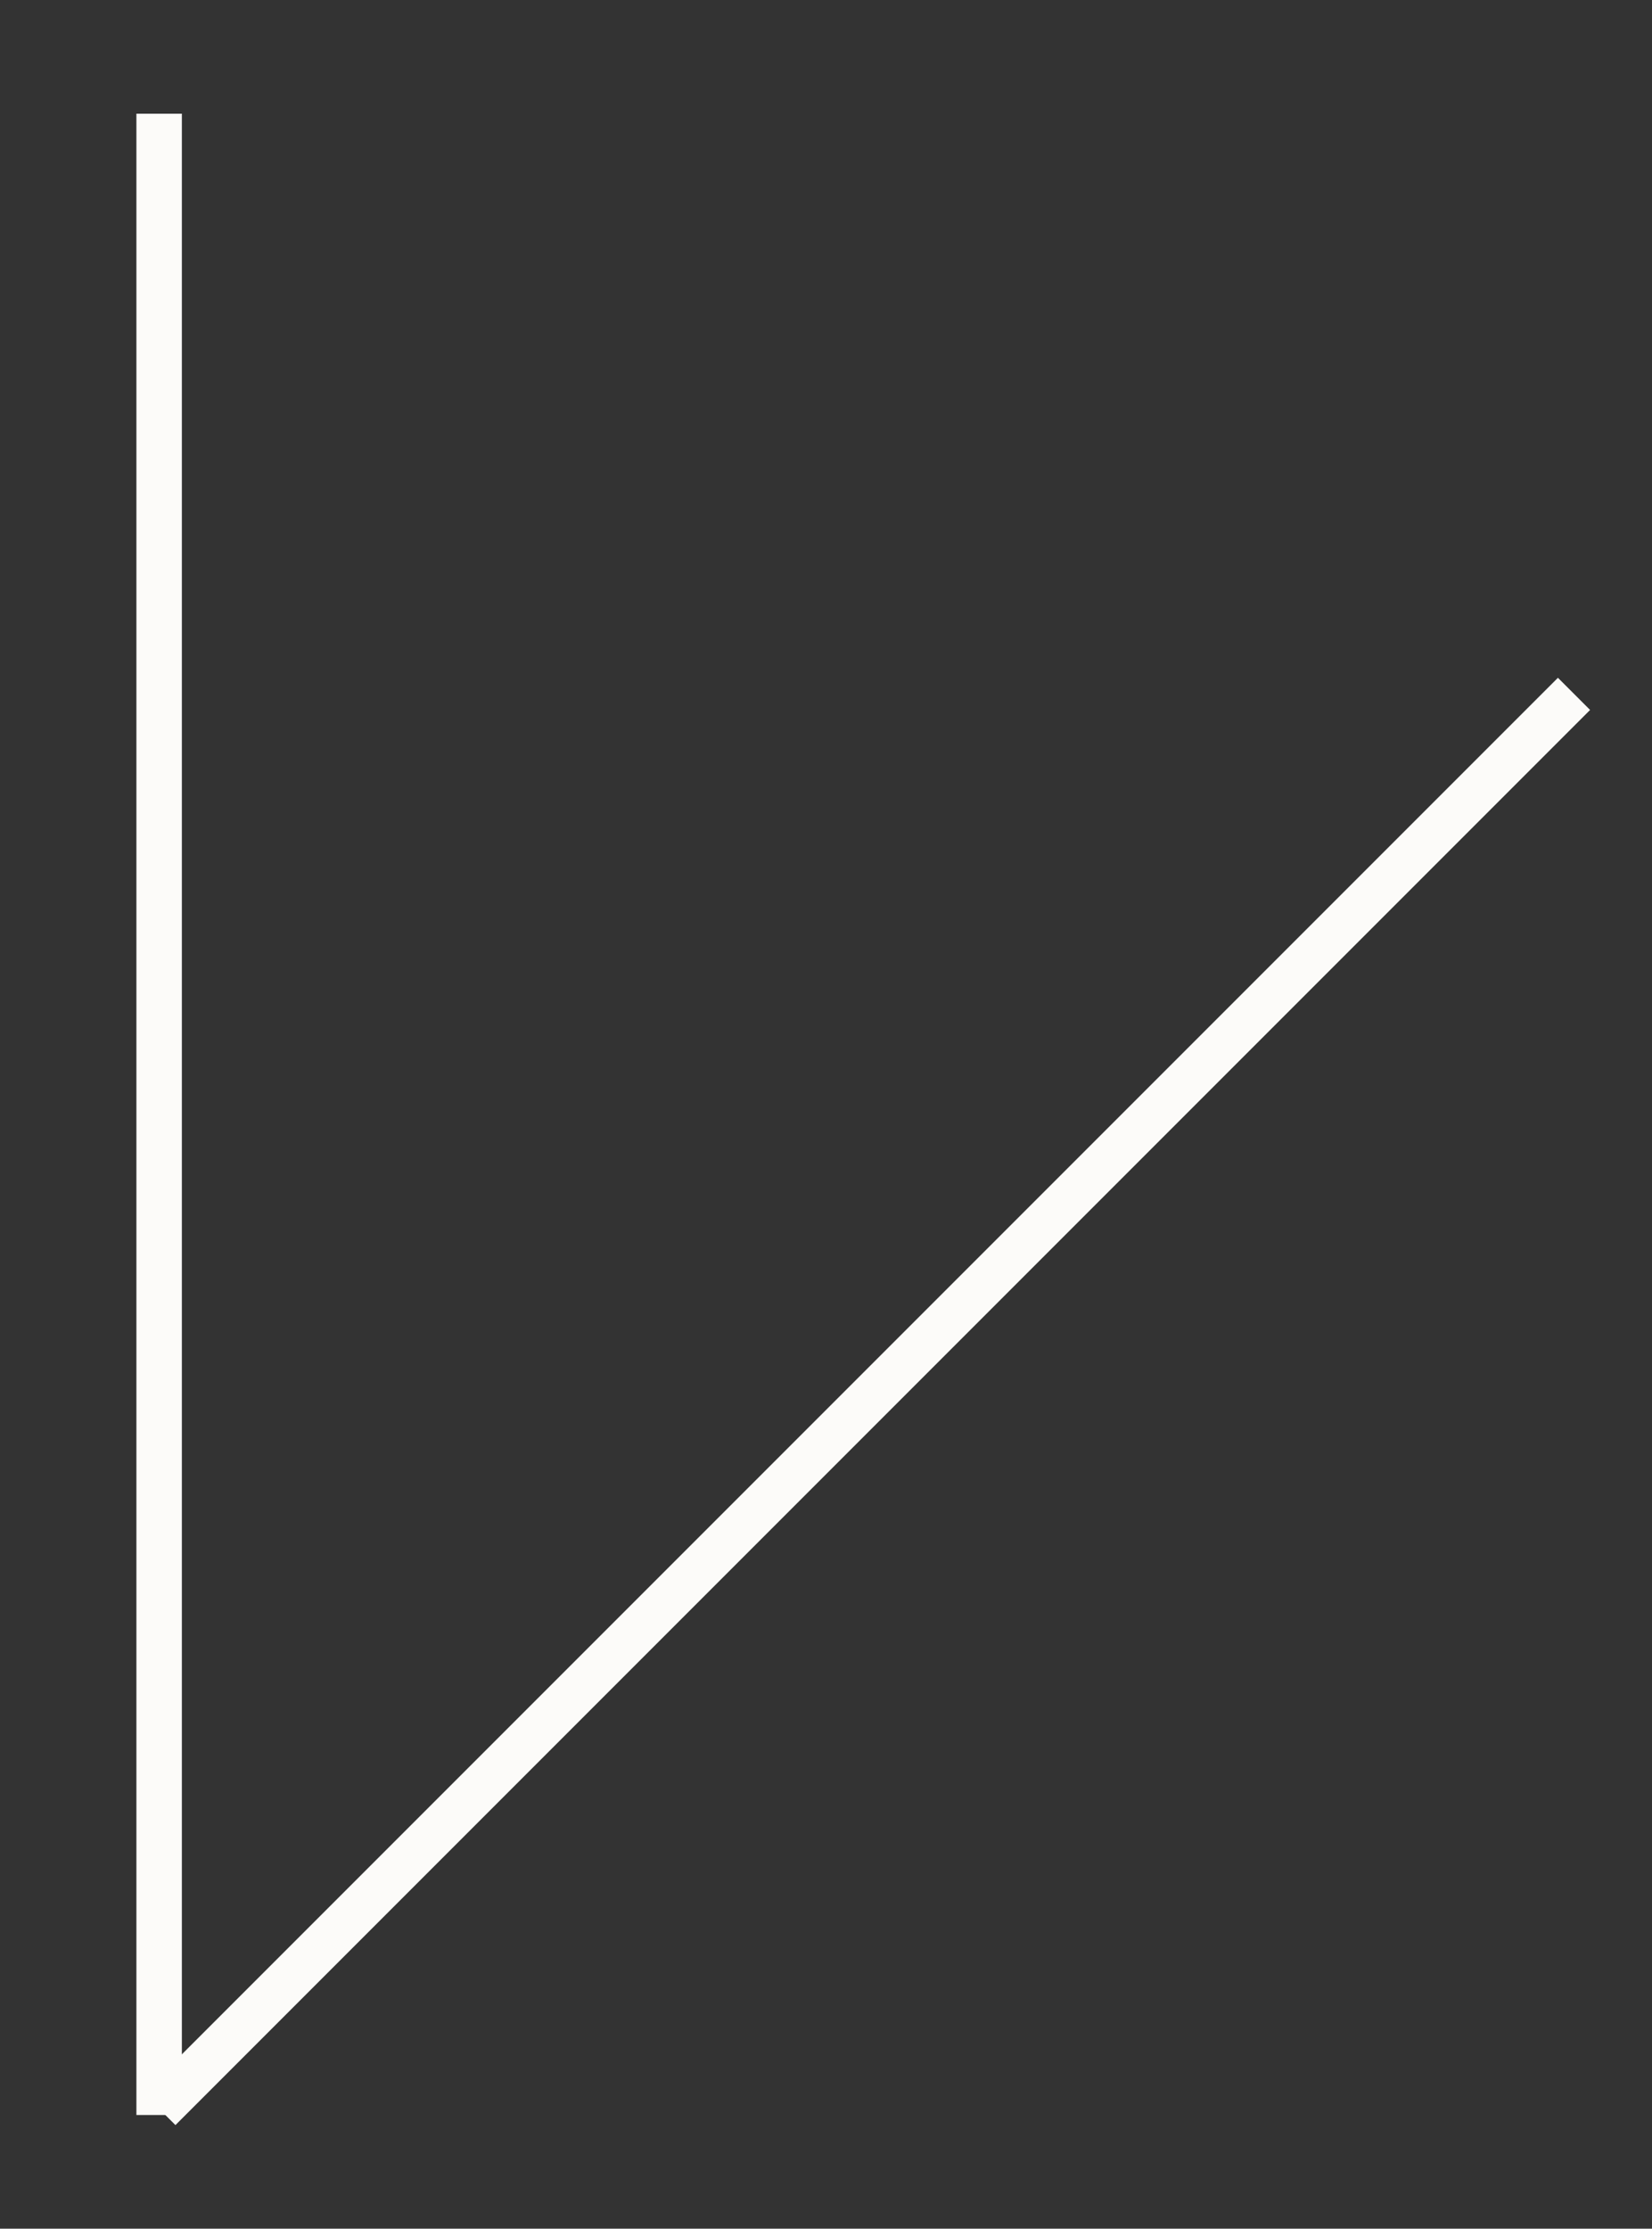
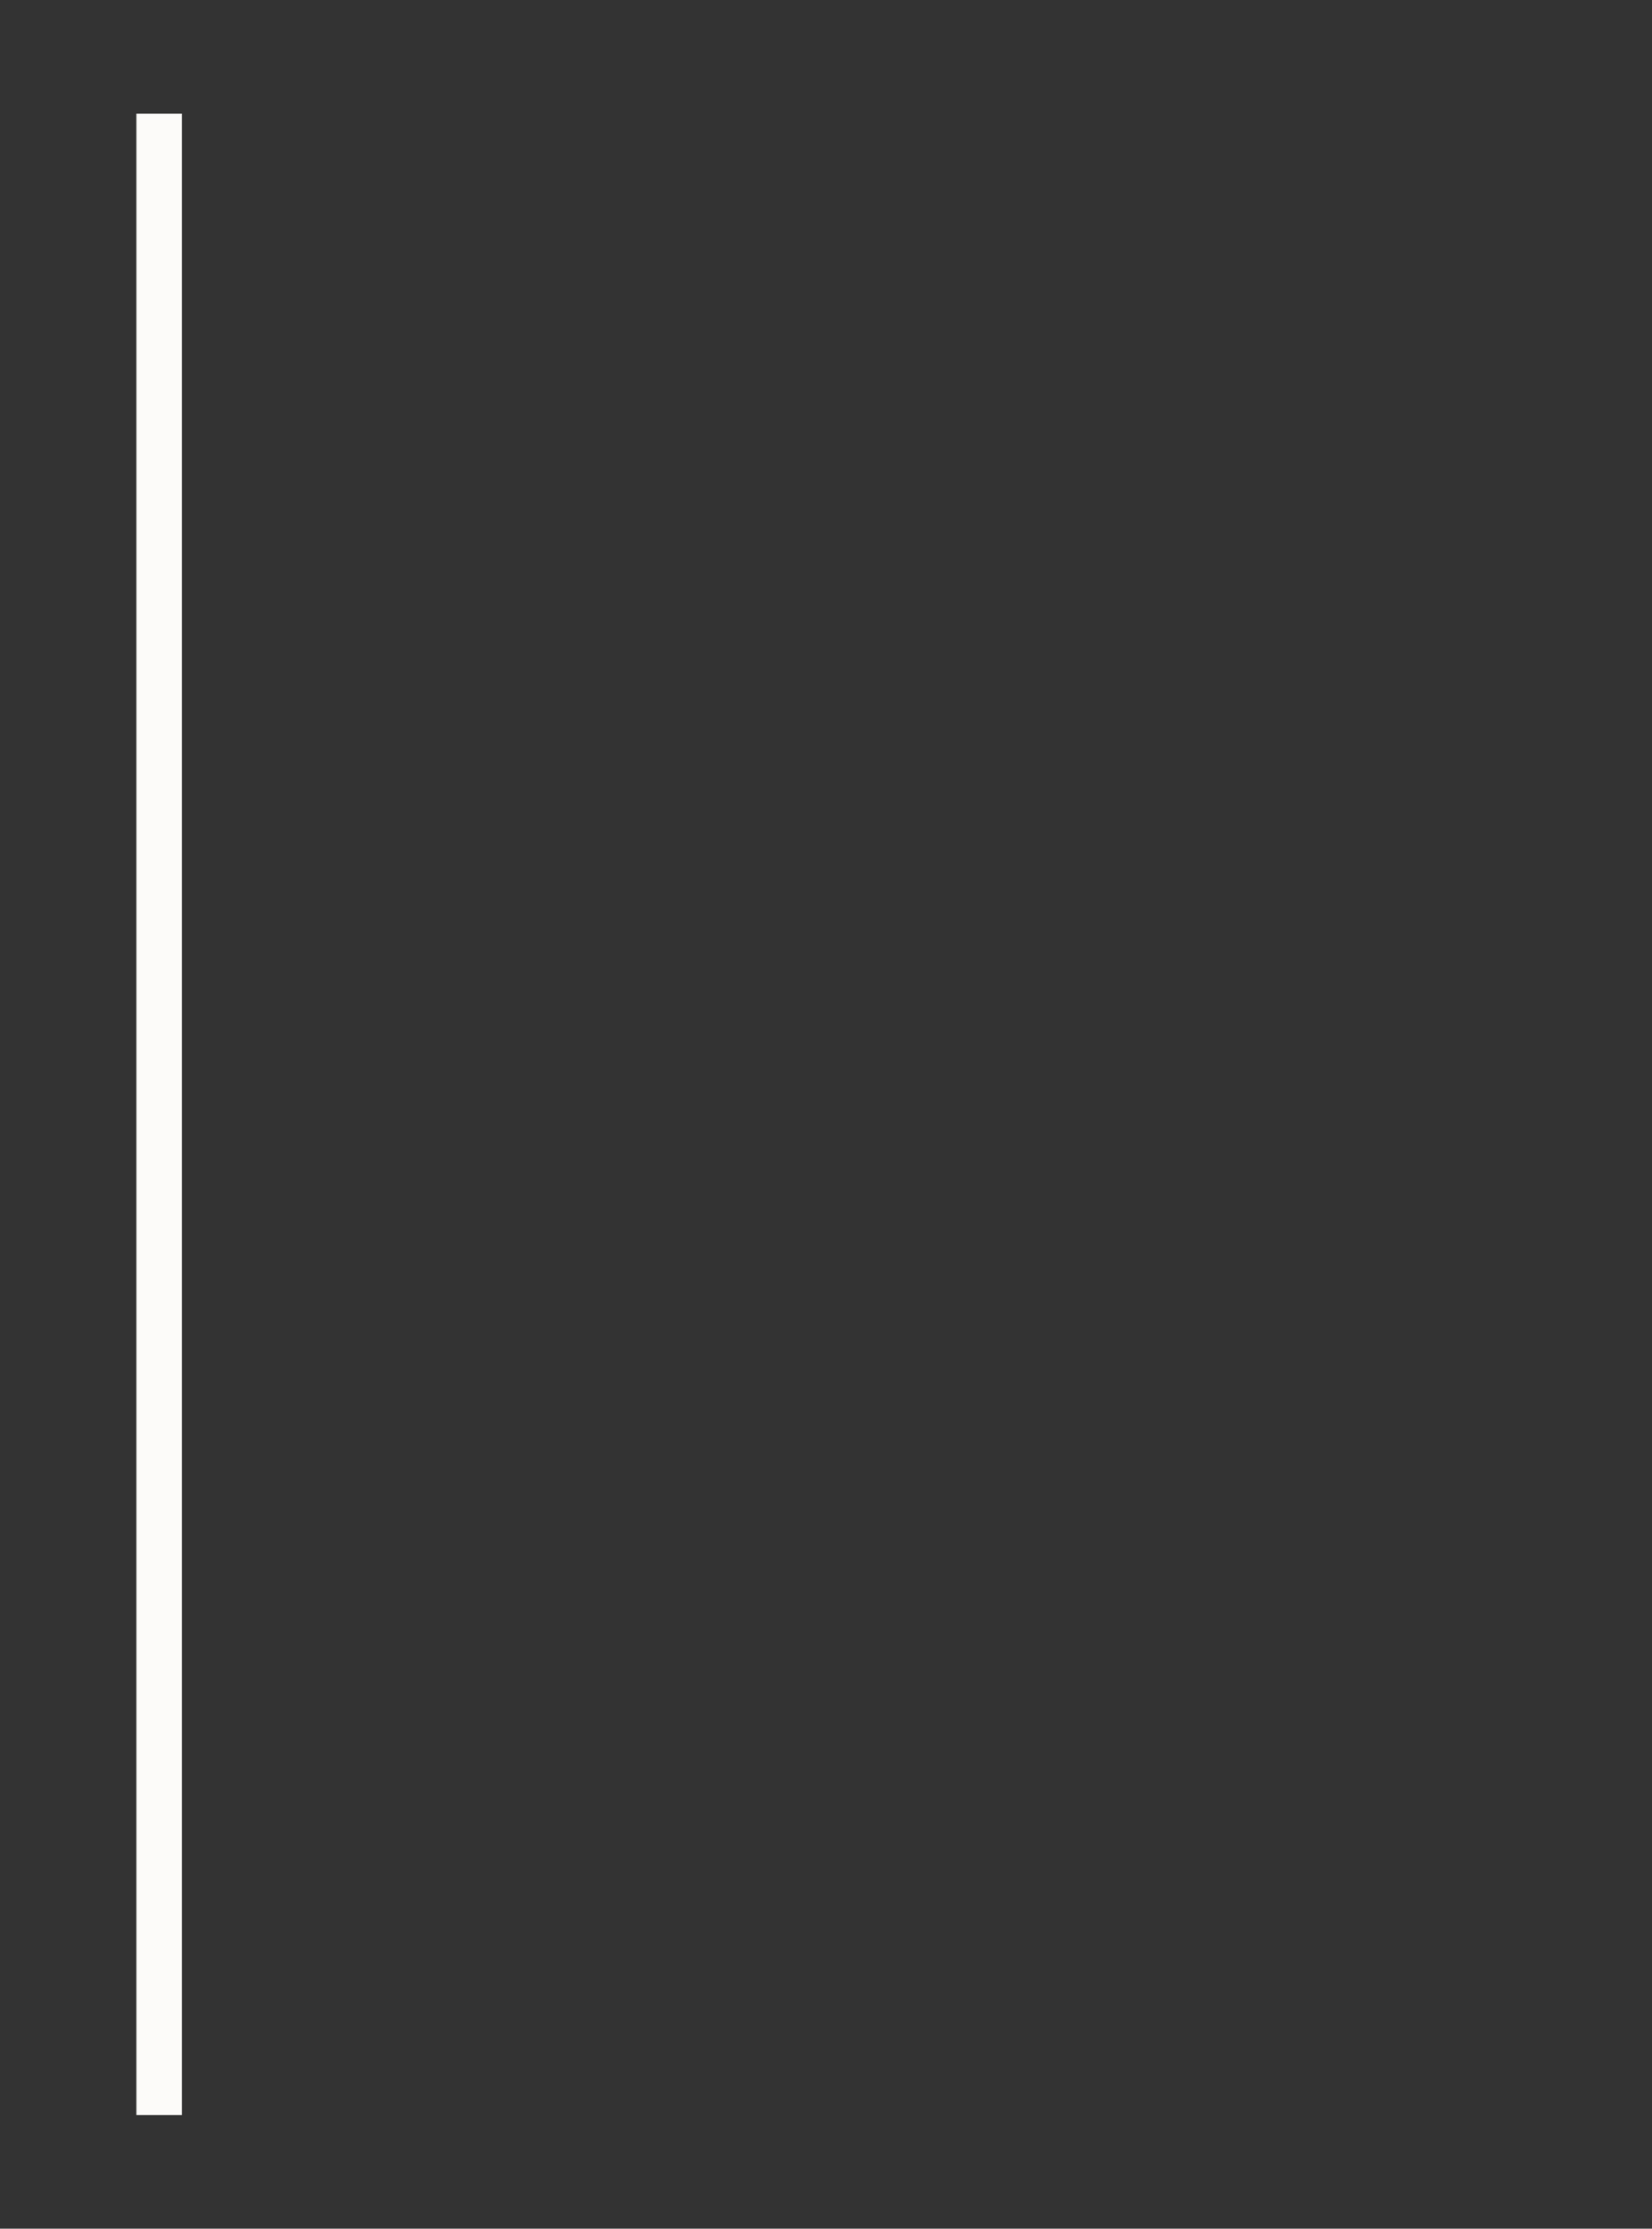
<svg xmlns="http://www.w3.org/2000/svg" viewBox="0 0 109 147">
  <rect x="0" y="0" width="109" height="147" fill="#333333" stroke="none" />
  <rect x="9" y="7.5" width="3" height="132" style="fill:#fcfbf9" />
-   <rect x="-8.81" y="90.94" width="132" height="3" transform="translate(-48.62 67.51) rotate(-45)" style="fill:#fcfbf9" />
</svg>